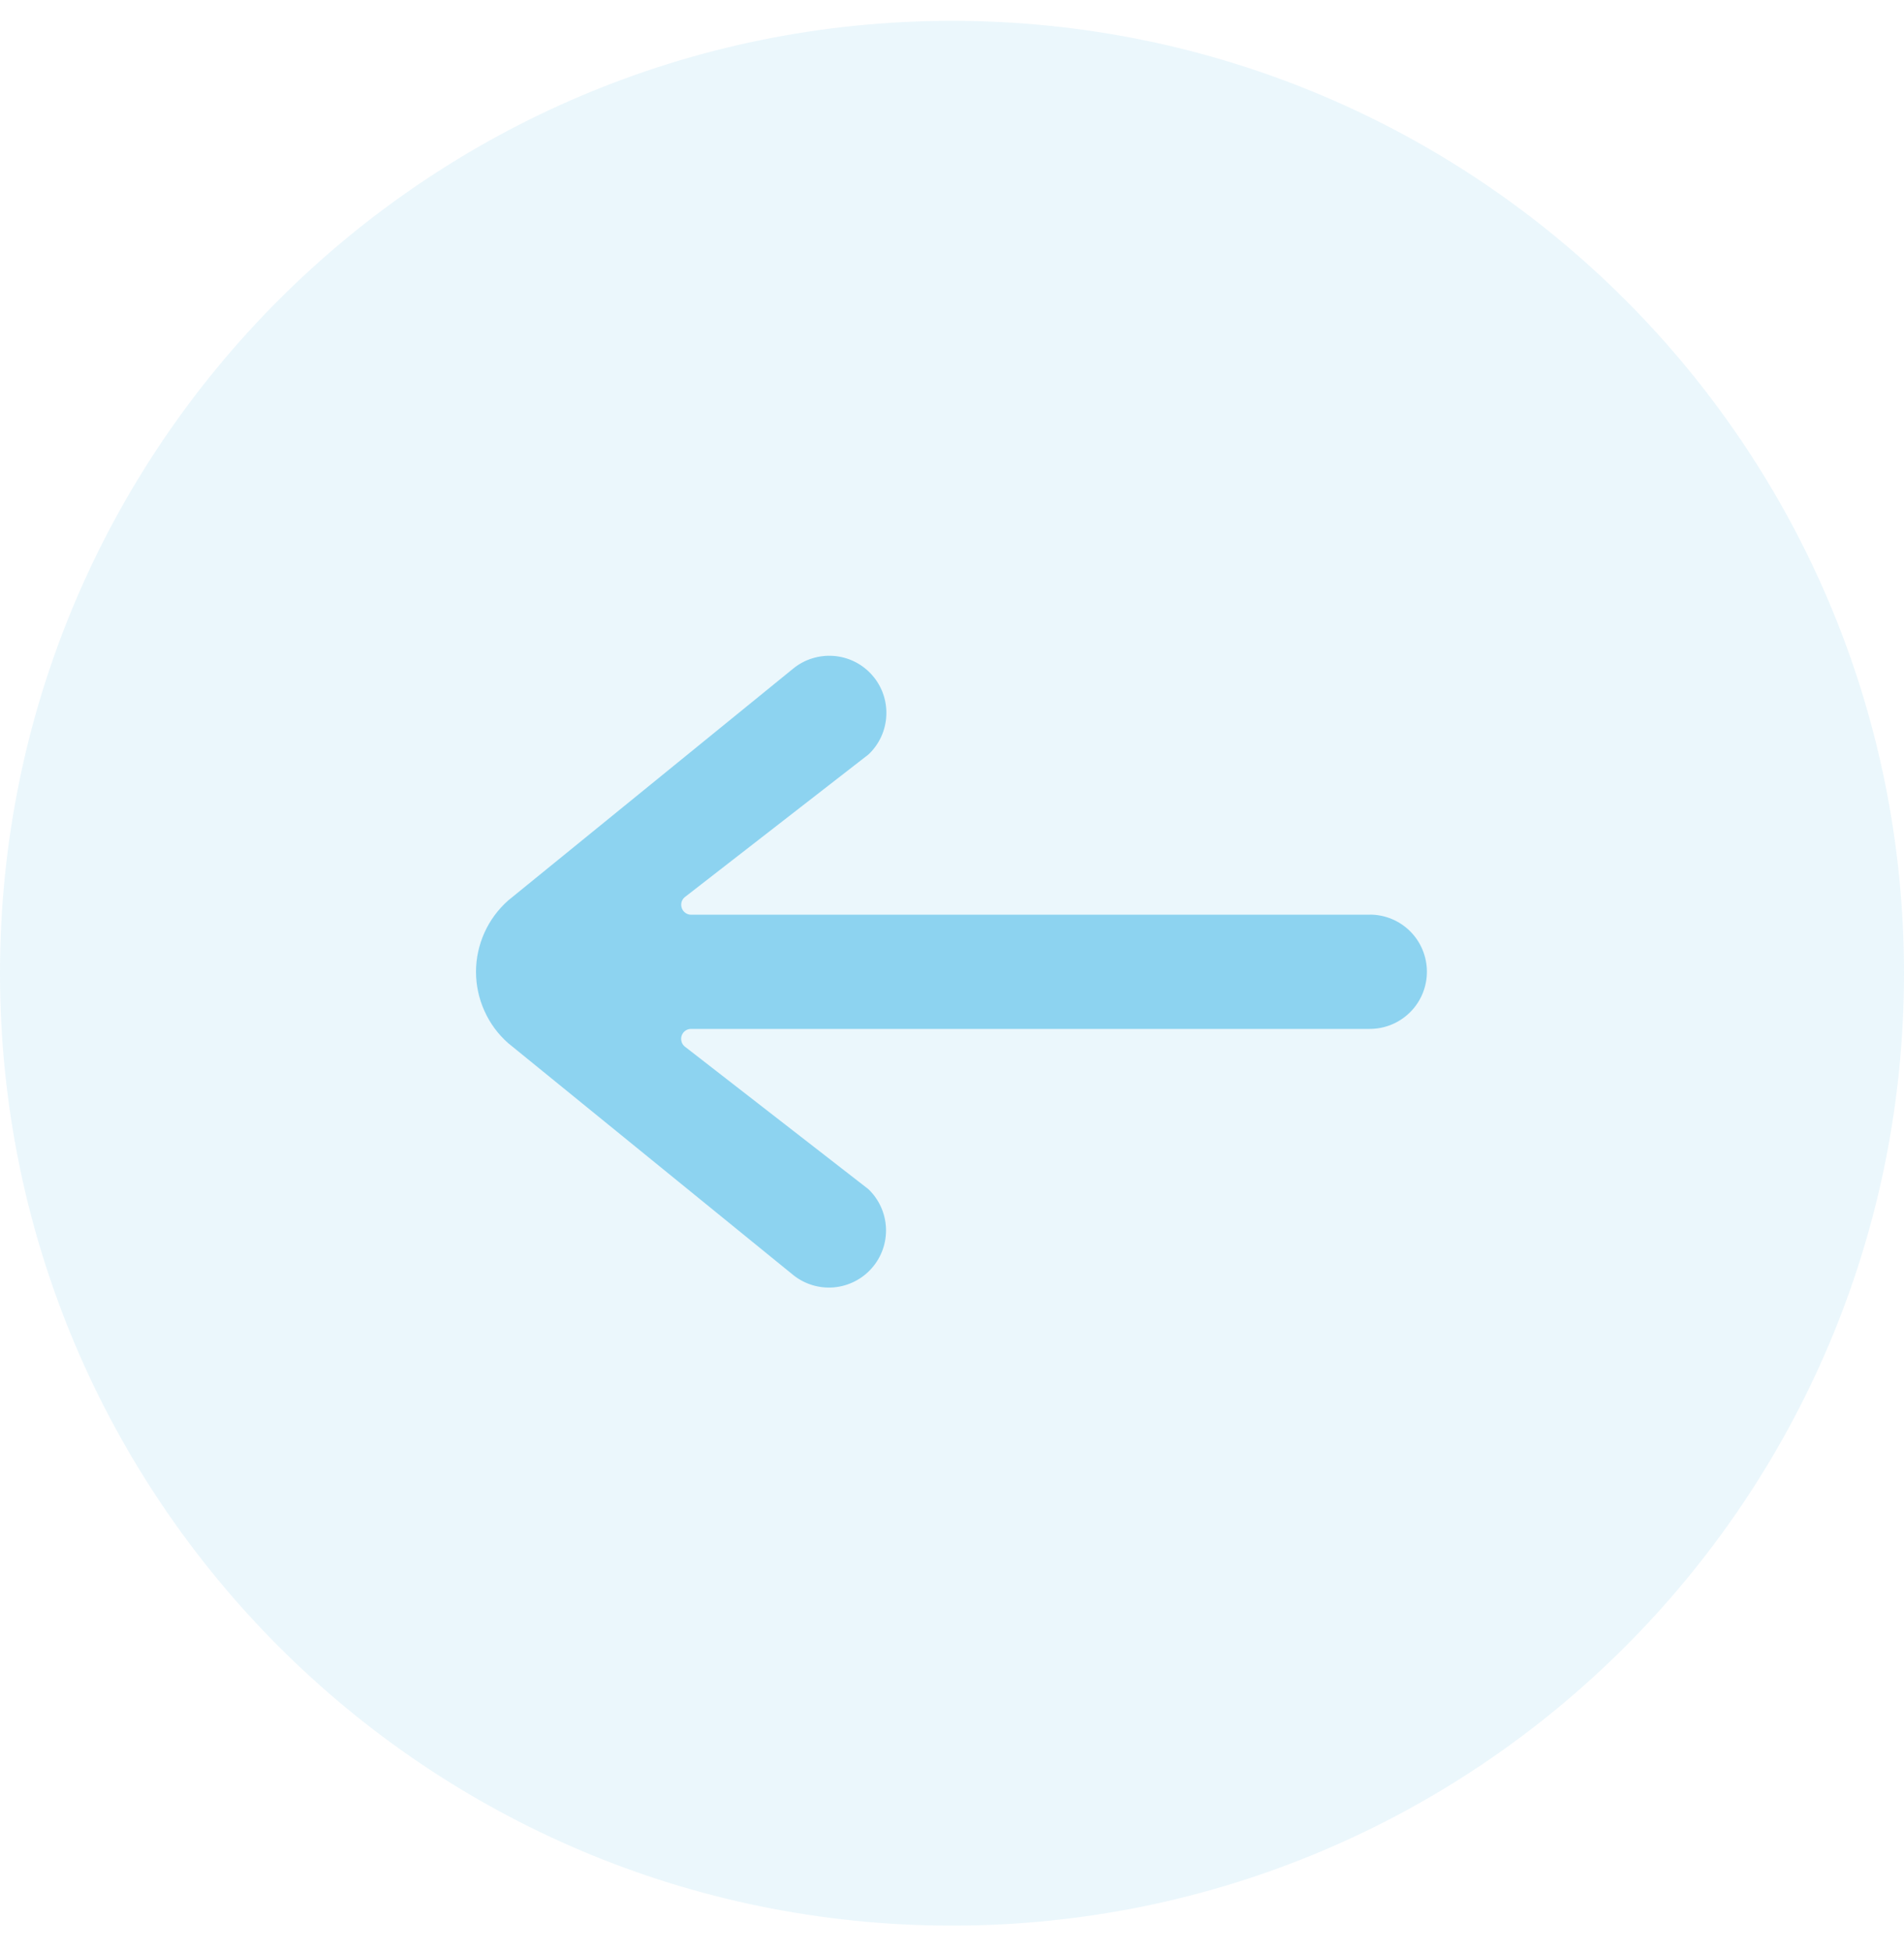
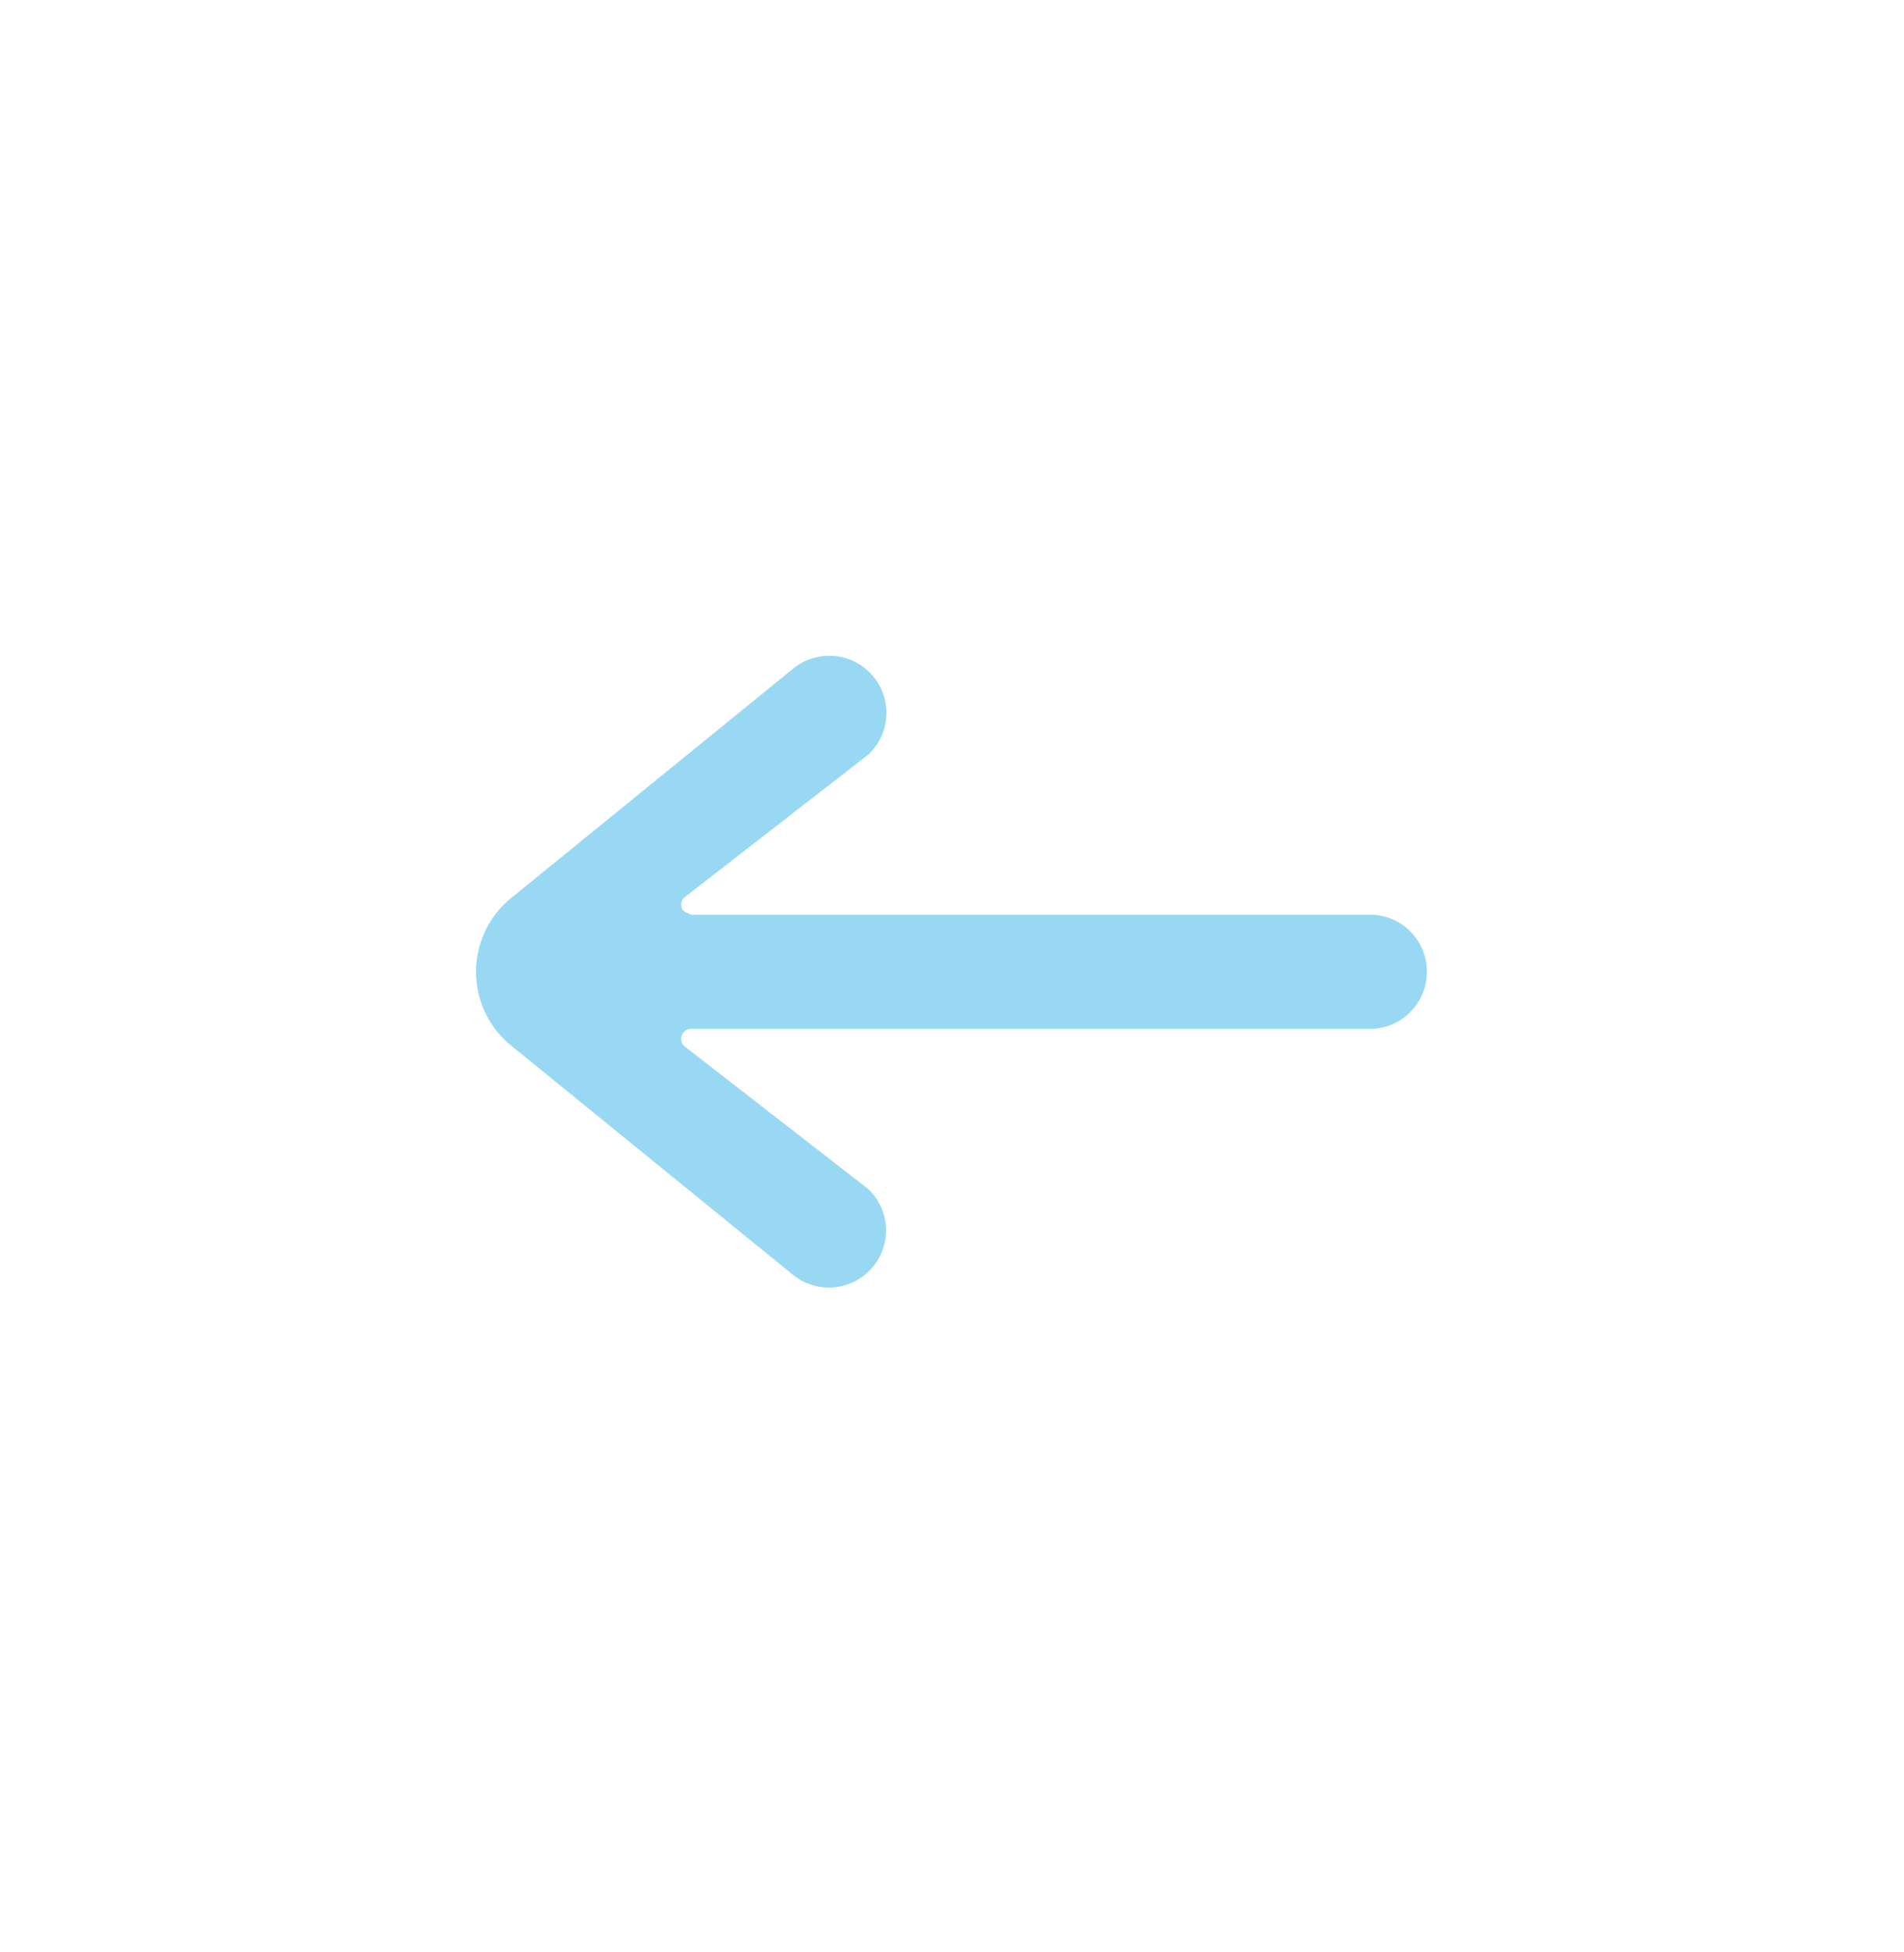
<svg xmlns="http://www.w3.org/2000/svg" width="40" height="41" viewBox="0 0 40 41" fill="none">
-   <path d="M0 20.438C0 9.392 8.954 0.438 20 0.438C31.046 0.438 40 9.392 40 20.438C40 31.483 31.046 40.438 20 40.438C8.954 40.438 0 31.483 0 20.438Z" fill="#009DE0" fill-opacity="0.08" />
-   <path d="M28.777 19.209H14.518C14.476 19.209 14.435 19.196 14.4 19.171C14.366 19.147 14.339 19.113 14.325 19.074C14.31 19.034 14.307 18.991 14.317 18.95C14.327 18.909 14.349 18.872 14.381 18.844L18.245 15.844C18.471 15.631 18.606 15.338 18.62 15.027C18.635 14.717 18.529 14.412 18.323 14.179C18.118 13.945 17.83 13.8 17.52 13.775C17.21 13.75 16.902 13.845 16.662 14.042L10.678 18.908C10.465 19.096 10.294 19.327 10.178 19.585C10.061 19.844 10 20.125 10 20.408C10 20.692 10.061 20.973 10.178 21.231C10.294 21.49 10.465 21.721 10.678 21.908L16.66 26.772C16.901 26.967 17.207 27.061 17.516 27.035C17.824 27.008 18.111 26.864 18.315 26.631C18.52 26.399 18.626 26.096 18.613 25.787C18.599 25.478 18.467 25.186 18.243 24.972L14.379 21.972C14.348 21.944 14.325 21.907 14.316 21.866C14.306 21.825 14.308 21.782 14.323 21.742C14.338 21.703 14.364 21.669 14.399 21.644C14.433 21.62 14.475 21.607 14.517 21.607H28.777C29.096 21.607 29.401 21.48 29.626 21.255C29.851 21.03 29.977 20.725 29.977 20.407C29.977 20.088 29.851 19.783 29.626 19.558C29.401 19.333 29.096 19.207 28.777 19.207V19.209Z" fill="#009DE0" fill-opacity="0.4" />
+   <path d="M28.777 19.209H14.518C14.366 19.147 14.339 19.113 14.325 19.074C14.31 19.034 14.307 18.991 14.317 18.95C14.327 18.909 14.349 18.872 14.381 18.844L18.245 15.844C18.471 15.631 18.606 15.338 18.62 15.027C18.635 14.717 18.529 14.412 18.323 14.179C18.118 13.945 17.83 13.8 17.52 13.775C17.21 13.75 16.902 13.845 16.662 14.042L10.678 18.908C10.465 19.096 10.294 19.327 10.178 19.585C10.061 19.844 10 20.125 10 20.408C10 20.692 10.061 20.973 10.178 21.231C10.294 21.49 10.465 21.721 10.678 21.908L16.66 26.772C16.901 26.967 17.207 27.061 17.516 27.035C17.824 27.008 18.111 26.864 18.315 26.631C18.52 26.399 18.626 26.096 18.613 25.787C18.599 25.478 18.467 25.186 18.243 24.972L14.379 21.972C14.348 21.944 14.325 21.907 14.316 21.866C14.306 21.825 14.308 21.782 14.323 21.742C14.338 21.703 14.364 21.669 14.399 21.644C14.433 21.62 14.475 21.607 14.517 21.607H28.777C29.096 21.607 29.401 21.48 29.626 21.255C29.851 21.03 29.977 20.725 29.977 20.407C29.977 20.088 29.851 19.783 29.626 19.558C29.401 19.333 29.096 19.207 28.777 19.207V19.209Z" fill="#009DE0" fill-opacity="0.4" />
</svg>